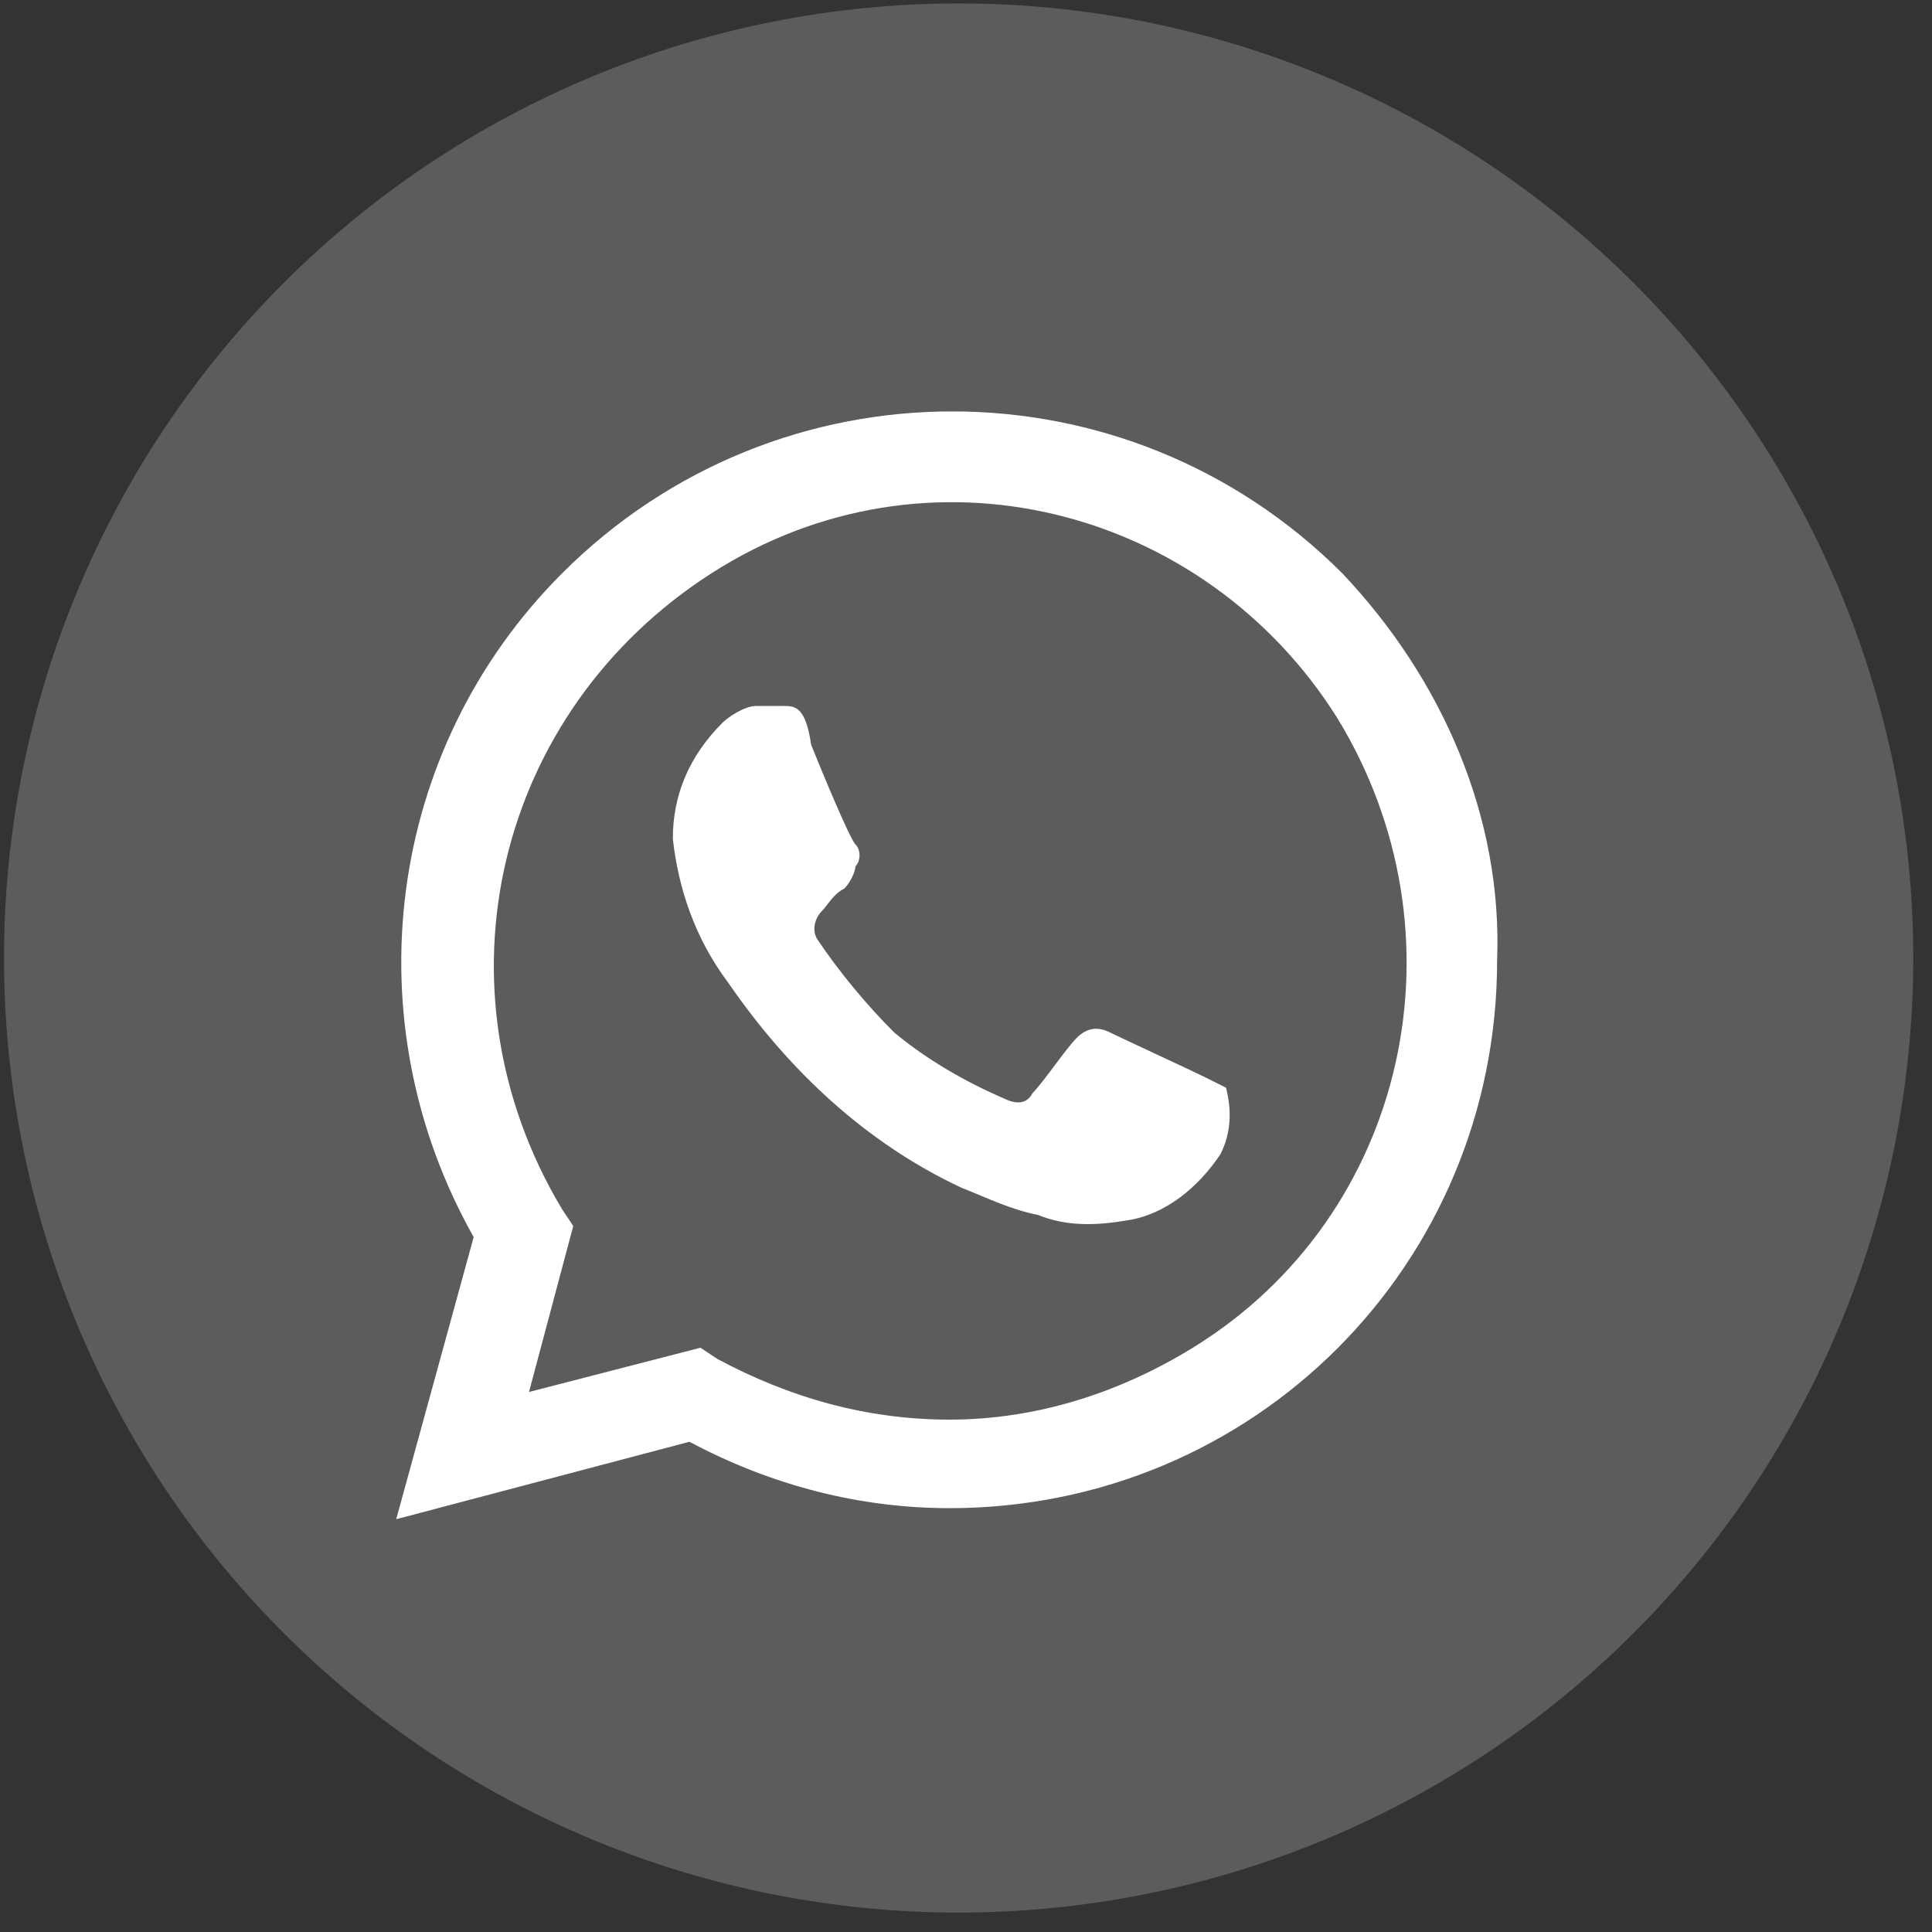
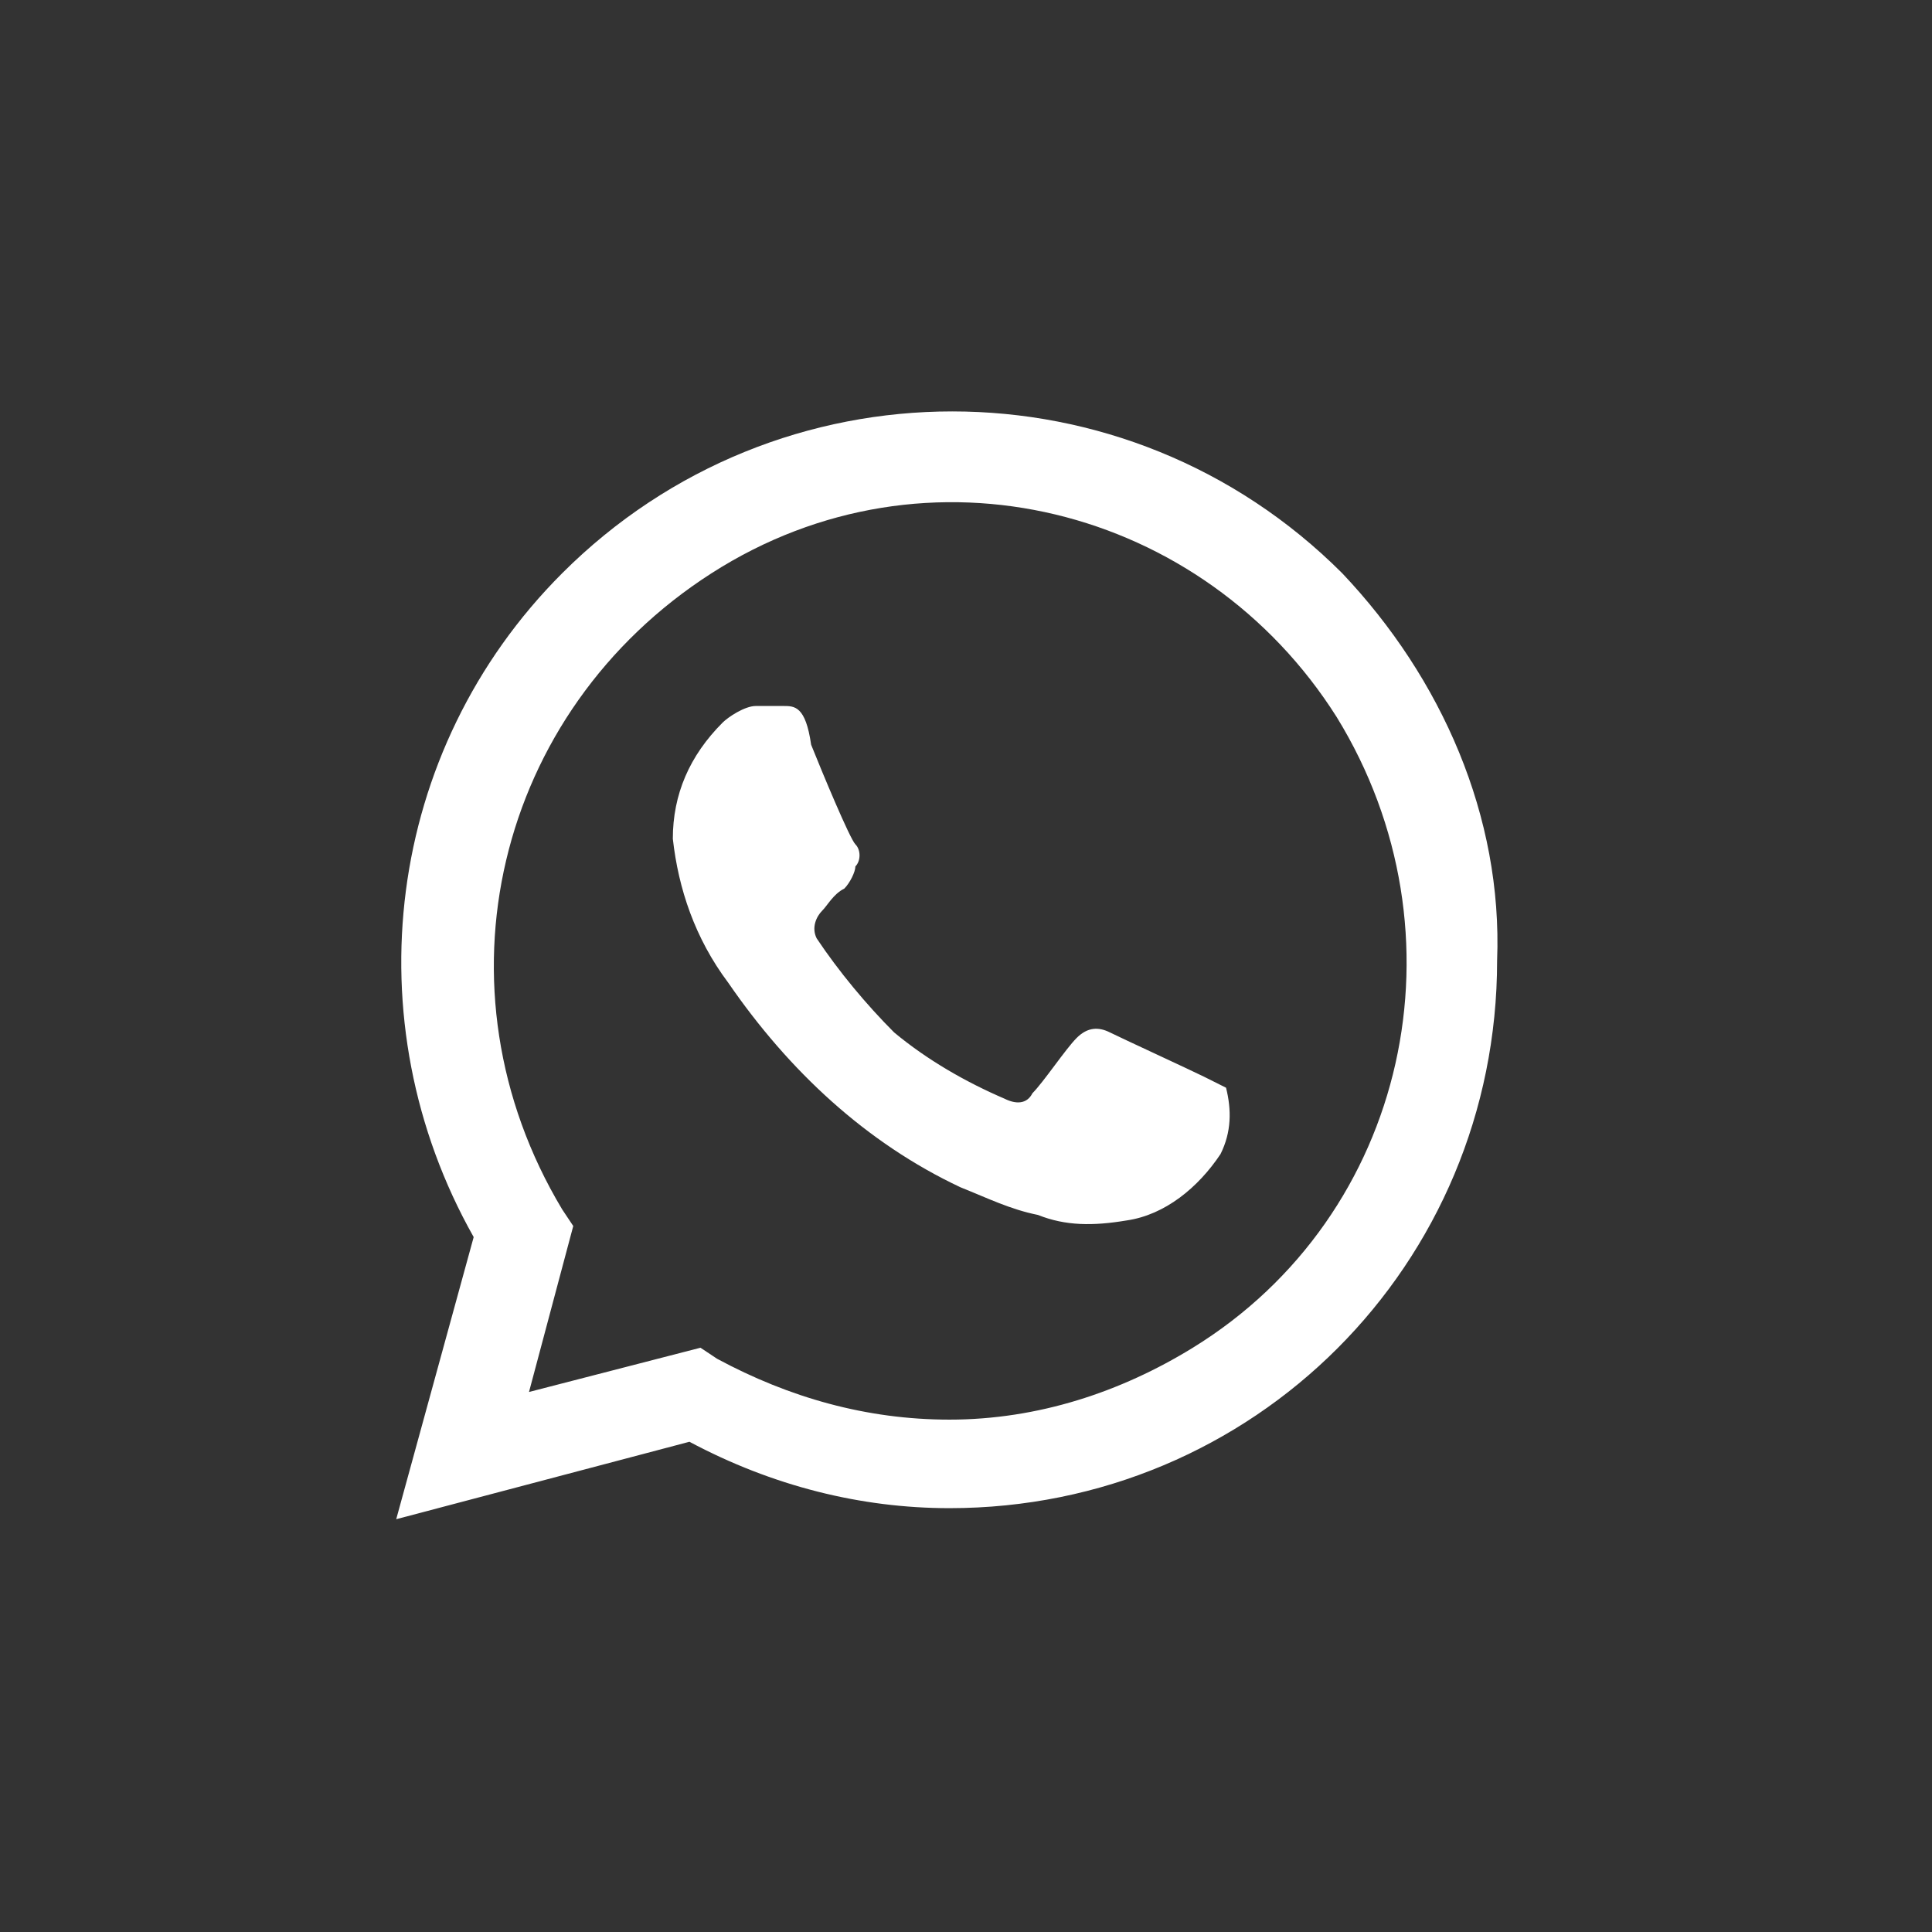
<svg xmlns="http://www.w3.org/2000/svg" width="74" height="74" viewBox="0 0 74 74" fill="none">
  <rect x="0" y="0" width="74" height="74" fill="#333333" stroke="none" />
  <g clip-path="url(#clip0_105_2049)">
-     <path d="M36.717 73.256C31.916 73.256 27.161 72.311 22.725 70.473C18.289 68.636 14.258 65.943 10.863 62.548C7.468 59.153 4.775 55.122 2.937 50.686C1.1 46.25 0.154 41.496 0.154 36.694C0.154 31.892 1.099 27.138 2.937 22.702C4.774 18.266 7.467 14.235 10.863 10.839C14.258 7.444 18.288 4.751 22.725 2.914C27.161 1.076 31.916 0.131 36.717 0.131C41.519 0.13 46.274 1.076 50.71 2.913C55.146 4.751 59.177 7.444 62.573 10.839C65.968 14.234 68.662 18.265 70.499 22.701C72.337 27.138 73.282 31.892 73.282 36.694C73.282 41.496 72.336 46.25 70.499 50.686C68.661 55.123 65.968 59.153 62.572 62.548C59.177 65.943 55.146 68.636 50.71 70.474C46.273 72.311 41.519 73.256 36.717 73.256Z" fill="white" fill-opacity="0.2" />
    <path d="M46.112 41.238C45.689 41.026 42.934 39.755 42.51 39.543C42.087 39.331 41.663 39.331 41.239 39.755C40.815 40.179 39.968 41.45 39.544 41.874C39.332 42.297 38.908 42.297 38.484 42.086C37.001 41.45 35.518 40.602 34.246 39.543C33.187 38.483 32.128 37.212 31.28 35.941C31.068 35.517 31.28 35.093 31.492 34.881C31.704 34.669 31.916 34.246 32.34 34.034C32.551 33.822 32.763 33.398 32.763 33.186C32.975 32.974 32.975 32.55 32.763 32.339C32.551 32.127 31.492 29.584 31.068 28.524C30.856 27.041 30.433 27.041 30.009 27.041H28.949C28.525 27.041 27.89 27.465 27.678 27.677C26.407 28.948 25.771 30.431 25.771 32.127C25.983 34.034 26.618 35.941 27.89 37.636C30.221 41.026 33.187 43.781 36.789 45.476C37.849 45.9 38.696 46.323 39.756 46.535C40.815 46.959 41.875 46.959 43.146 46.747C44.629 46.535 45.901 45.476 46.748 44.205C47.172 43.357 47.172 42.509 46.96 41.662L46.112 41.238ZM51.41 21.956C43.146 13.692 29.797 13.692 21.533 21.956C14.752 28.736 13.481 39.119 18.143 47.383L15.176 58.189L26.407 55.223C29.585 56.918 32.975 57.766 36.365 57.766C48.02 57.766 57.343 48.442 57.343 36.788C57.555 31.279 55.224 25.982 51.41 21.956ZM45.689 51.621C42.934 53.316 39.756 54.375 36.365 54.375C33.187 54.375 30.221 53.528 27.466 52.044L26.83 51.621L20.262 53.316L21.957 46.959L21.533 46.323C16.448 37.848 18.99 27.253 27.254 21.956C35.518 16.659 46.112 19.413 51.198 27.465C56.283 35.729 53.952 46.535 45.689 51.621Z" fill="white" />
  </g>
  <defs>
    <clipPath id="clip0_105_2049">
      <rect width="73.125" height="73.125" fill="white" transform="translate(0.154 0.131)" />
    </clipPath>
  </defs>
</svg>